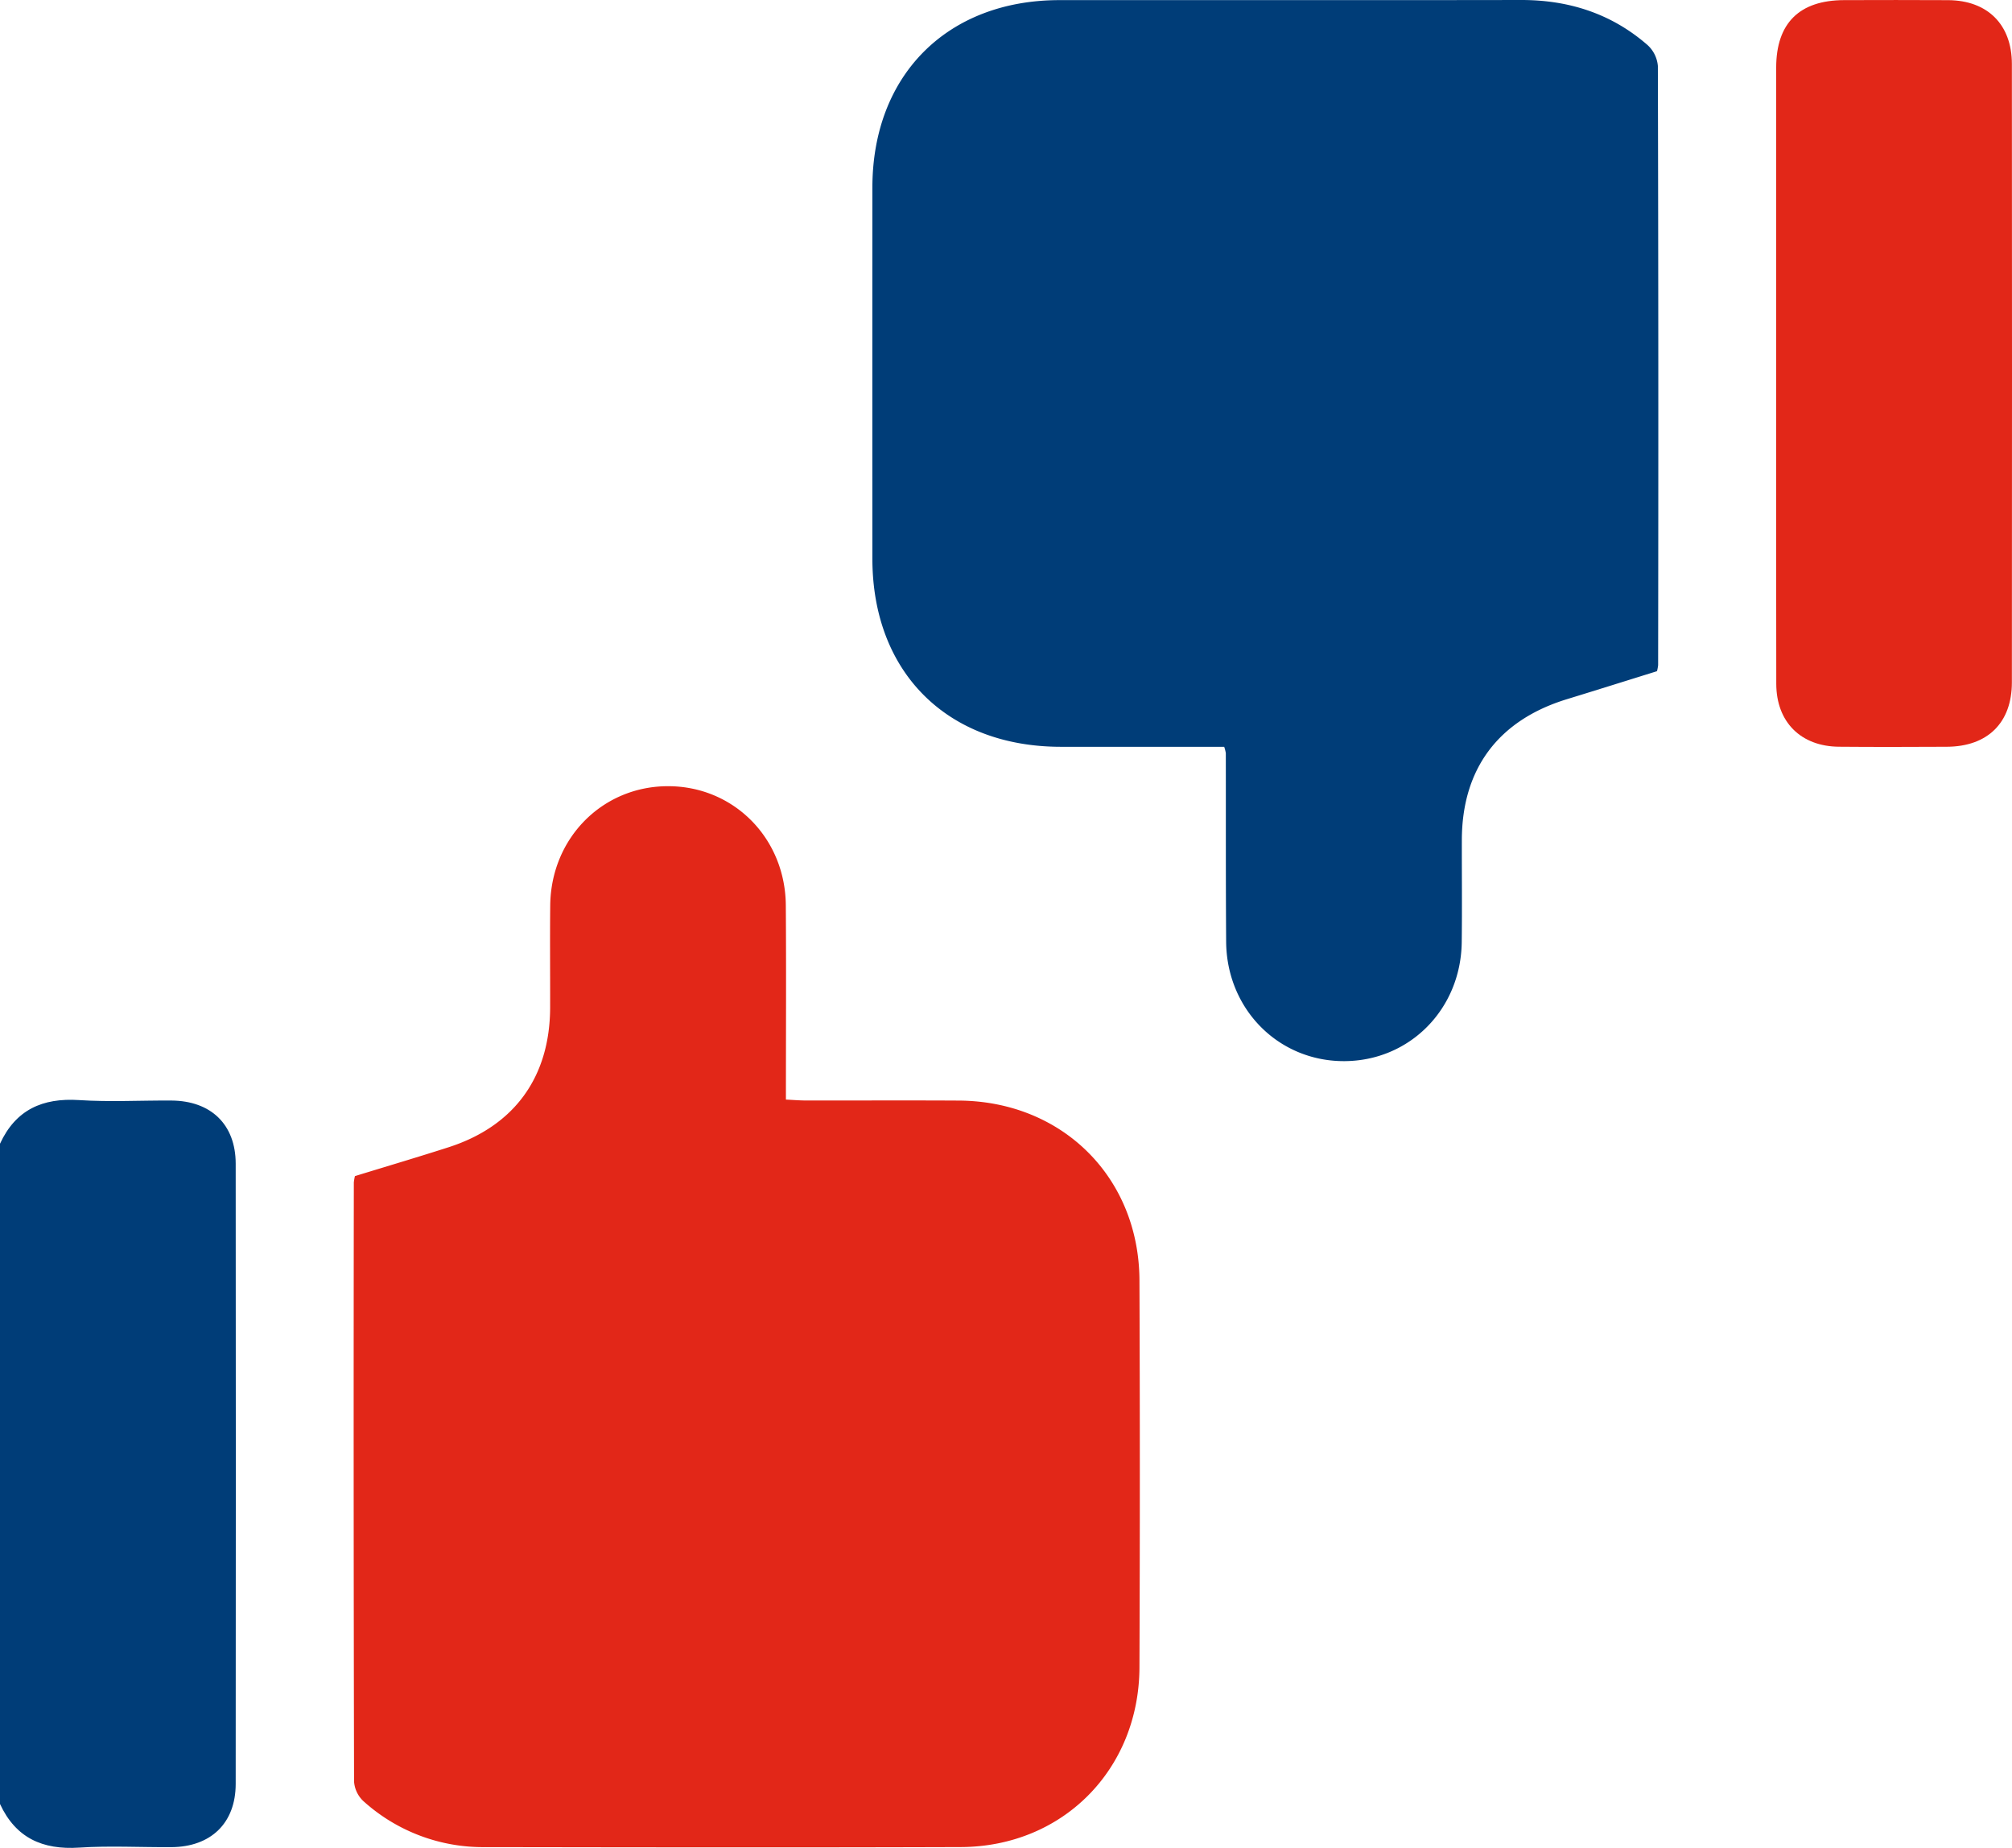
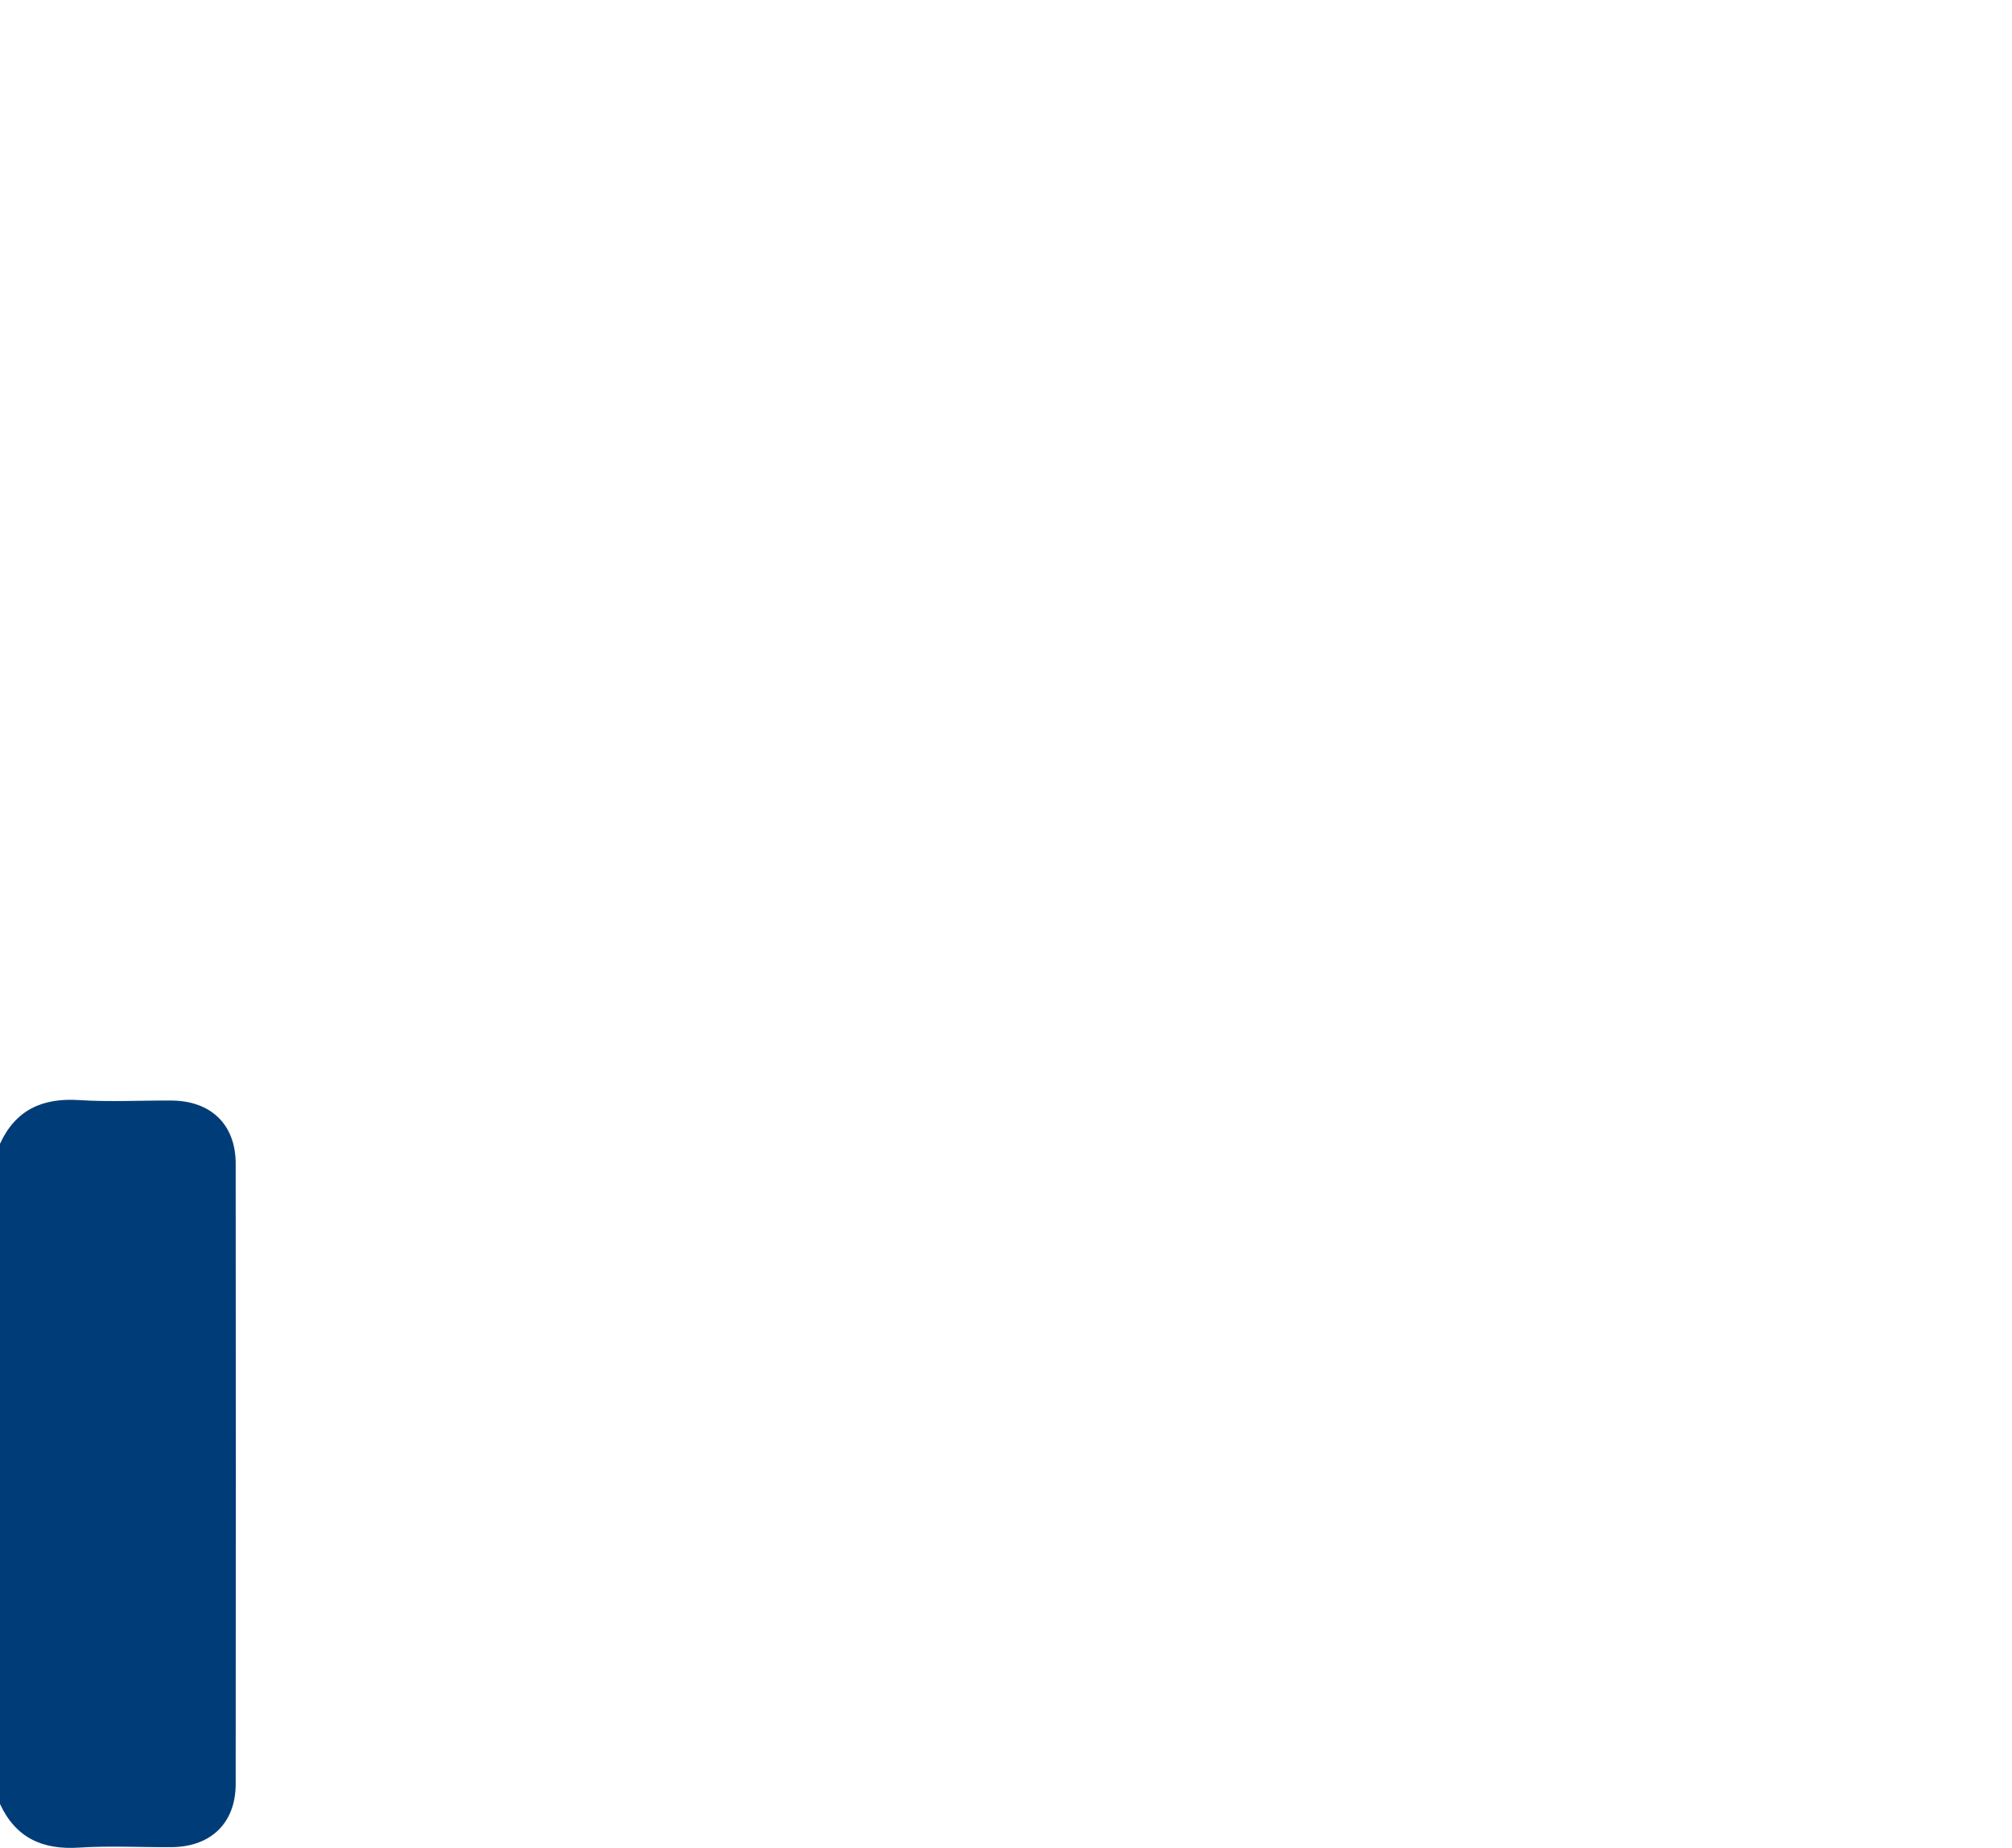
<svg xmlns="http://www.w3.org/2000/svg" width="383.259" height="351.965" viewBox="0 0 383.259 351.965">
  <g id="Like_Dislike_Profiles" data-name="Like/Dislike Profiles" transform="translate(-2317.287 -5251.999)">
    <path id="Path_124572" data-name="Path 124572" d="M0,217.844c2.985-6.471,8.1-8.767,15.071-8.312,5.833.381,11.711.05,17.569.086,7.557.045,12.249,4.575,12.256,12.019q.05,59.08,0,118.16c-.007,7.431-4.712,11.978-12.254,12.027-5.858.038-11.736-.293-17.569.086C8.1,352.364,2.991,350.06,0,343.6Z" transform="translate(2317.287 5251.999)" fill="#003d78" />
-     <path id="Path_124573" data-name="Path 124573" d="M233.189,142.241c-10.47,0-20.8.007-31.138,0-21.653-.018-35.862-14.2-35.873-35.813q-.018-35.36,0-70.719C166.192,14.309,180.434.035,201.8.023c29.31-.016,58.62.028,87.93-.023,9.087-.016,17.206,2.581,24.081,8.56a6.088,6.088,0,0,1,1.99,4.013q.144,57.06.05,114.122a8.8,8.8,0,0,1-.213,1.145c-5.592,1.739-11.369,3.557-17.159,5.332-13.065,4.005-19.987,13.256-20.017,26.814-.014,6.486.059,12.972-.021,19.457-.157,12.818-9.982,22.686-22.483,22.669-12.482-.016-22.3-9.936-22.394-22.751-.084-11.972-.04-23.946-.062-35.919a7.441,7.441,0,0,0-.309-1.2" transform="translate(2317.287 5251.999)" fill="#003d78" />
-     <path id="Path_124574" data-name="Path 124574" d="M67.606,224.012c5.969-1.835,11.934-3.6,17.852-5.5,12.543-4.045,19.3-13.39,19.334-26.612.016-6.486-.052-12.972.018-19.456.138-12.814,9.949-22.7,22.442-22.7s22.341,9.878,22.434,22.7c.089,12.21.02,24.421.02,36.991,1.366.065,2.559.17,3.753.172,9.729.014,19.457-.038,29.186.018,19.695.114,34.329,14.608,34.406,34.249q.144,36.855,0,73.71c-.076,19.484-14.644,34.157-34.043,34.223-30.182.1-60.365.053-90.547.009a33.967,33.967,0,0,1-23.239-8.757,5.665,5.665,0,0,1-1.778-3.729q-.126-57.059-.045-114.118a9.961,9.961,0,0,1,.207-1.2" transform="translate(2317.287 5251.999)" fill="#e22718" />
-     <path id="Path_124575" data-name="Path 124575" d="M338.34,71.181q0-29.166,0-58.331C338.351,4.4,342.771.038,351.3.022,357.9.01,364.51-.015,371.116.029c7.483.051,12.116,4.647,12.122,12.153q.042,58.892,0,117.783c0,7.7-4.624,12.232-12.389,12.269-6.855.034-13.711.054-20.566-.006-7.25-.064-11.912-4.707-11.928-11.969-.045-19.692-.016-39.385-.016-59.078" transform="translate(2317.287 5251.999)" fill="#e22718" />
  </g>
</svg>